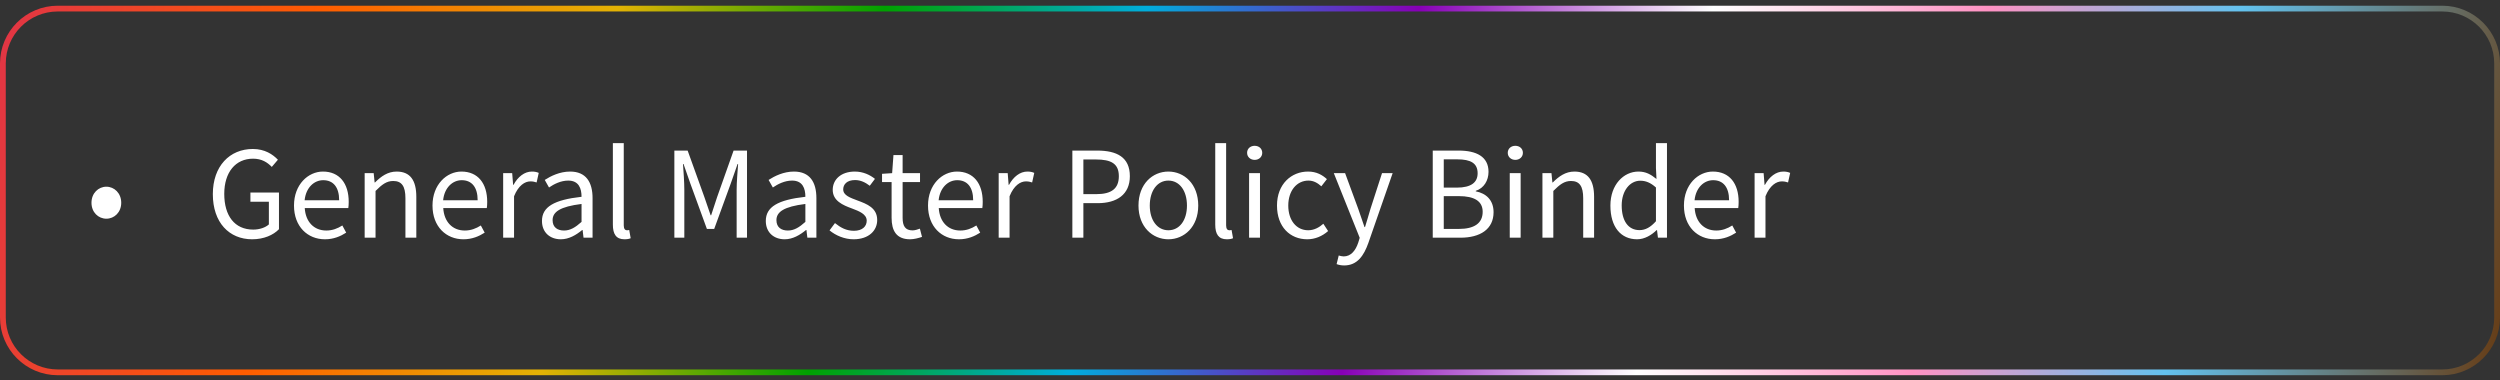
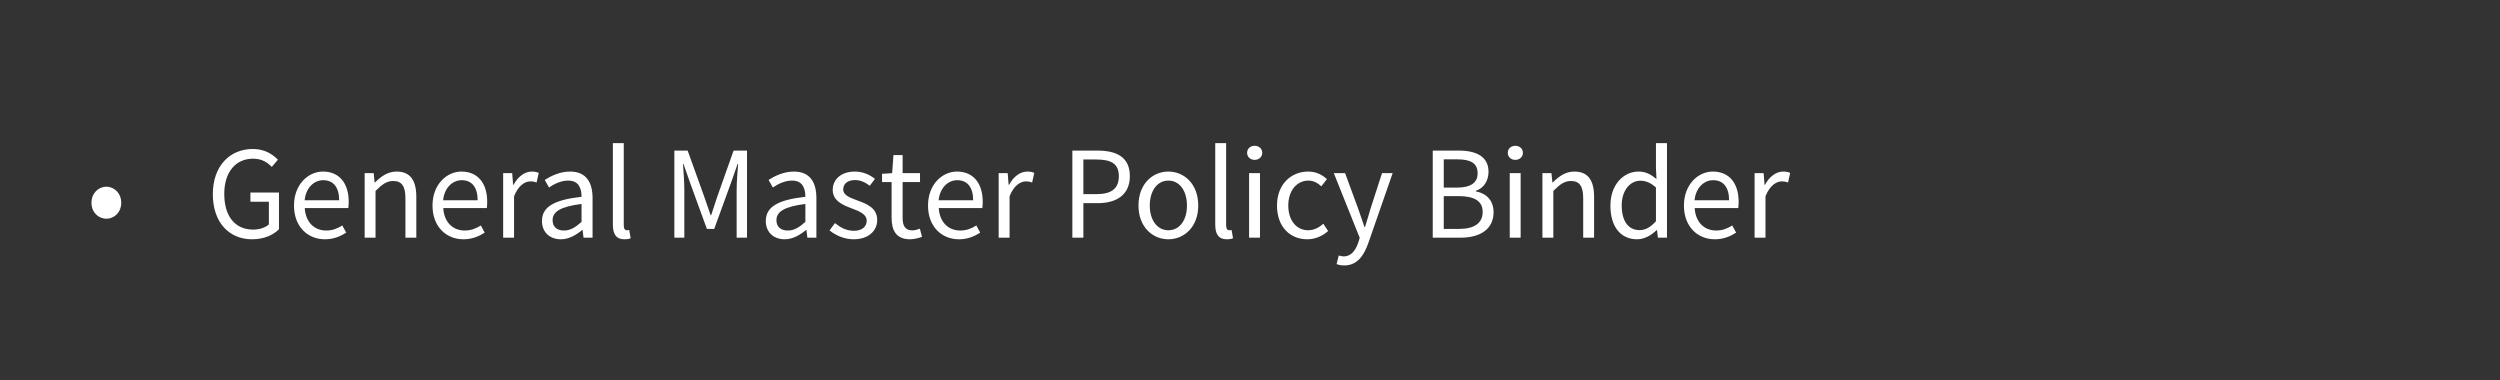
<svg xmlns="http://www.w3.org/2000/svg" width="368" height="56" viewBox="0 0 368 56" fill="none">
  <rect x="0" y="0" width="368" height="56" fill="#333333" stroke="none" />
-   <path d="M8.499 1.265H359.501C363.96 1.265 367.575 4.88 367.575 9.339V46.734C367.575 51.193 363.96 54.807 359.501 54.807H8.499C4.04 54.807 0.425 51.193 0.425 46.734V9.339C0.425 4.88 4.04 1.265 8.499 1.265Z" stroke="url(#paint0_linear_1_333)" stroke-width="0.85" />
  <path d="M15.655 32.193C14.482 32.193 13.466 31.255 13.466 29.847C13.466 28.44 14.482 27.482 15.655 27.482C16.828 27.482 17.845 28.44 17.845 29.847C17.845 31.255 16.828 32.193 15.655 32.193ZM37.115 35.223C33.734 35.223 31.329 32.76 31.329 28.577C31.329 24.452 33.812 21.931 37.213 21.931C38.992 21.931 40.165 22.732 40.908 23.514L40.008 24.57C39.363 23.905 38.542 23.358 37.252 23.358C34.672 23.358 33.011 25.351 33.011 28.538C33.011 31.763 34.535 33.796 37.272 33.796C38.191 33.796 39.07 33.503 39.578 33.033V29.691H36.861V28.342H41.064V33.737C40.243 34.597 38.836 35.223 37.115 35.223ZM47.831 35.223C45.29 35.223 43.276 33.366 43.276 30.258C43.276 27.15 45.368 25.254 47.538 25.254C49.962 25.254 51.33 26.993 51.33 29.71C51.33 30.043 51.31 30.395 51.271 30.629H44.86C44.977 32.643 46.209 33.933 48.026 33.933C48.926 33.933 49.688 33.639 50.392 33.19L50.959 34.245C50.138 34.773 49.121 35.223 47.831 35.223ZM44.84 29.476H49.923C49.923 27.56 49.062 26.524 47.577 26.524C46.248 26.524 45.036 27.599 44.84 29.476ZM53.678 34.988V25.488H55.007L55.144 26.857H55.202C56.101 25.957 57.079 25.254 58.388 25.254C60.382 25.254 61.282 26.544 61.282 28.968V34.988H59.679V29.183C59.679 27.404 59.131 26.642 57.88 26.642C56.903 26.642 56.238 27.15 55.28 28.108V34.988H53.678ZM68.218 35.223C65.677 35.223 63.664 33.366 63.664 30.258C63.664 27.15 65.755 25.254 67.925 25.254C70.349 25.254 71.717 26.993 71.717 29.71C71.717 30.043 71.698 30.395 71.659 30.629H65.247C65.364 32.643 66.596 33.933 68.414 33.933C69.313 33.933 70.075 33.639 70.779 33.19L71.346 34.245C70.525 34.773 69.508 35.223 68.218 35.223ZM65.228 29.476H70.31C70.31 27.56 69.45 26.524 67.964 26.524C66.635 26.524 65.423 27.599 65.228 29.476ZM74.065 34.988V25.488H75.394L75.531 27.208H75.59C76.235 26.016 77.212 25.254 78.287 25.254C78.698 25.254 78.991 25.312 79.303 25.449L78.991 26.857C78.678 26.759 78.463 26.7 78.072 26.7C77.271 26.7 76.313 27.287 75.668 28.89V34.988H74.065ZM82.553 35.223C80.97 35.223 79.778 34.226 79.778 32.525C79.778 30.453 81.557 29.417 85.603 28.968C85.603 27.756 85.212 26.583 83.648 26.583C82.553 26.583 81.557 27.091 80.814 27.599L80.188 26.485C81.068 25.918 82.397 25.254 83.922 25.254C86.248 25.254 87.225 26.798 87.225 29.163V34.988H85.896L85.759 33.855H85.701C84.802 34.597 83.746 35.223 82.553 35.223ZM83.023 33.933C83.941 33.933 84.684 33.483 85.603 32.662V30.023C82.436 30.414 81.342 31.196 81.342 32.408C81.342 33.483 82.084 33.933 83.023 33.933ZM91.915 35.223C90.703 35.223 90.214 34.461 90.214 33.073V21.071H91.817V33.19C91.817 33.698 92.032 33.894 92.267 33.894C92.365 33.894 92.443 33.894 92.619 33.855L92.834 35.066C92.619 35.164 92.345 35.223 91.915 35.223ZM99.266 34.988V22.165H101.221L103.684 29.007C103.997 29.886 104.29 30.805 104.603 31.685H104.681C104.994 30.805 105.248 29.886 105.56 29.007L107.984 22.165H109.959V34.988H108.434V27.932C108.434 26.798 108.571 25.273 108.649 24.14H108.571L107.554 27.052L105.13 33.698H104.055L101.631 27.052L100.615 24.14H100.537C100.615 25.273 100.732 26.798 100.732 27.932V34.988H99.266ZM115.502 35.223C113.918 35.223 112.726 34.226 112.726 32.525C112.726 30.453 114.505 29.417 118.551 28.968C118.551 27.756 118.16 26.583 116.596 26.583C115.502 26.583 114.505 27.091 113.762 27.599L113.136 26.485C114.016 25.918 115.345 25.254 116.87 25.254C119.196 25.254 120.173 26.798 120.173 29.163V34.988H118.844L118.707 33.855H118.649C117.749 34.597 116.694 35.223 115.502 35.223ZM115.971 33.933C116.889 33.933 117.632 33.483 118.551 32.662V30.023C115.384 30.414 114.29 31.196 114.29 32.408C114.29 33.483 115.032 33.933 115.971 33.933ZM125.645 35.223C124.296 35.223 123.006 34.656 122.107 33.913L122.908 32.838C123.729 33.503 124.57 33.972 125.703 33.972C126.954 33.972 127.58 33.307 127.58 32.486C127.58 31.509 126.446 31.079 125.41 30.688C124.061 30.199 122.576 29.554 122.576 27.951C122.576 26.427 123.788 25.254 125.84 25.254C127.033 25.254 128.069 25.742 128.792 26.329L128.03 27.345C127.384 26.857 126.7 26.505 125.86 26.505C124.667 26.505 124.12 27.15 124.12 27.873C124.12 28.772 125.156 29.105 126.231 29.515C127.599 30.023 129.124 30.59 129.124 32.389C129.124 33.933 127.893 35.223 125.645 35.223ZM133.96 35.223C131.928 35.223 131.243 33.933 131.243 32.056V26.798H129.836V25.586L131.322 25.488L131.517 22.83H132.866V25.488H135.427V26.798H132.866V32.076C132.866 33.249 133.237 33.913 134.332 33.913C134.664 33.913 135.094 33.776 135.407 33.659L135.72 34.871C135.192 35.047 134.547 35.223 133.96 35.223ZM141.158 35.223C138.617 35.223 136.604 33.366 136.604 30.258C136.604 27.15 138.695 25.254 140.865 25.254C143.289 25.254 144.657 26.993 144.657 29.71C144.657 30.043 144.638 30.395 144.598 30.629H138.187C138.304 32.643 139.536 33.933 141.354 33.933C142.253 33.933 143.015 33.639 143.719 33.19L144.286 34.245C143.465 34.773 142.448 35.223 141.158 35.223ZM138.167 29.476H143.25C143.25 27.56 142.39 26.524 140.904 26.524C139.575 26.524 138.363 27.599 138.167 29.476ZM147.005 34.988V25.488H148.334L148.471 27.208H148.529C149.174 26.016 150.152 25.254 151.227 25.254C151.637 25.254 151.931 25.312 152.243 25.449L151.931 26.857C151.618 26.759 151.403 26.7 151.012 26.7C150.21 26.7 149.253 27.287 148.608 28.89V34.988H147.005ZM157.851 34.988V22.165H161.506C164.38 22.165 166.315 23.123 166.315 25.938C166.315 28.635 164.399 29.906 161.585 29.906H159.473V34.988H157.851ZM159.473 28.577H161.389C163.617 28.577 164.693 27.756 164.693 25.938C164.693 24.081 163.559 23.475 161.311 23.475H159.473V28.577ZM171.984 35.223C169.657 35.223 167.585 33.405 167.585 30.258C167.585 27.072 169.657 25.254 171.984 25.254C174.31 25.254 176.382 27.072 176.382 30.258C176.382 33.405 174.31 35.223 171.984 35.223ZM171.984 33.894C173.626 33.894 174.72 32.428 174.72 30.258C174.72 28.069 173.626 26.583 171.984 26.583C170.361 26.583 169.247 28.069 169.247 30.258C169.247 32.428 170.361 33.894 171.984 33.894ZM180.584 35.223C179.372 35.223 178.884 34.461 178.884 33.073V21.071H180.486V33.19C180.486 33.698 180.702 33.894 180.936 33.894C181.034 33.894 181.112 33.894 181.288 33.855L181.503 35.066C181.288 35.164 181.014 35.223 180.584 35.223ZM183.866 34.988V25.488H185.469V34.988H183.866ZM184.687 23.534C184.061 23.534 183.573 23.104 183.573 22.497C183.573 21.872 184.061 21.462 184.687 21.462C185.312 21.462 185.801 21.872 185.801 22.497C185.801 23.104 185.312 23.534 184.687 23.534ZM192.429 35.223C189.908 35.223 187.973 33.405 187.973 30.258C187.973 27.072 190.103 25.254 192.547 25.254C193.798 25.254 194.658 25.762 195.322 26.368L194.501 27.424C193.954 26.935 193.368 26.583 192.605 26.583C190.885 26.583 189.634 28.069 189.634 30.258C189.634 32.428 190.827 33.894 192.566 33.894C193.446 33.894 194.208 33.464 194.795 32.936L195.498 34.011C194.638 34.773 193.563 35.223 192.429 35.223ZM197.862 39.074C197.432 39.074 197.061 38.995 196.748 38.878L197.061 37.608C197.256 37.666 197.549 37.745 197.784 37.745C198.859 37.745 199.543 36.884 199.934 35.712L200.149 35.008L196.337 25.488H197.999L199.934 30.747C200.227 31.567 200.559 32.545 200.853 33.425H200.931C201.205 32.564 201.478 31.587 201.732 30.747L203.433 25.488H204.997L201.42 35.77C200.755 37.647 199.778 39.074 197.862 39.074ZM210.9 34.988V22.165H214.712C217.311 22.165 219.11 23.045 219.11 25.293C219.11 26.563 218.445 27.697 217.233 28.088V28.166C218.777 28.459 219.853 29.476 219.853 31.235C219.853 33.757 217.859 34.988 214.985 34.988H210.9ZM212.522 27.619H214.418C216.608 27.619 217.507 26.817 217.507 25.508C217.507 24.022 216.49 23.455 214.497 23.455H212.522V27.619ZM212.522 33.698H214.751C216.96 33.698 218.25 32.897 218.25 31.177C218.25 29.593 216.999 28.87 214.751 28.87H212.522V33.698ZM222.235 34.988V25.488H223.838V34.988H222.235ZM223.056 23.534C222.431 23.534 221.942 23.104 221.942 22.497C221.942 21.872 222.431 21.462 223.056 21.462C223.682 21.462 224.17 21.872 224.17 22.497C224.17 23.104 223.682 23.534 223.056 23.534ZM227.046 34.988V25.488H228.375L228.512 26.857H228.57C229.47 25.957 230.447 25.254 231.757 25.254C233.75 25.254 234.65 26.544 234.65 28.968V34.988H233.047V29.183C233.047 27.404 232.499 26.642 231.248 26.642C230.271 26.642 229.606 27.15 228.649 28.108V34.988H227.046ZM240.98 35.223C238.596 35.223 237.051 33.425 237.051 30.258C237.051 27.169 239.006 25.254 241.176 25.254C242.271 25.254 242.994 25.664 243.834 26.348L243.756 24.726V21.071H245.379V34.988H244.049L243.913 33.874H243.854C243.111 34.597 242.095 35.223 240.98 35.223ZM241.332 33.874C242.212 33.874 242.974 33.444 243.756 32.564V27.599C242.955 26.876 242.232 26.602 241.45 26.602C239.925 26.602 238.713 28.069 238.713 30.238C238.713 32.506 239.671 33.874 241.332 33.874ZM252.429 35.223C249.888 35.223 247.875 33.366 247.875 30.258C247.875 27.15 249.966 25.254 252.136 25.254C254.56 25.254 255.928 26.993 255.928 29.71C255.928 30.043 255.909 30.395 255.869 30.629H249.458C249.575 32.643 250.807 33.933 252.625 33.933C253.524 33.933 254.286 33.639 254.99 33.19L255.557 34.245C254.736 34.773 253.719 35.223 252.429 35.223ZM249.438 29.476H254.521C254.521 27.56 253.661 26.524 252.175 26.524C250.846 26.524 249.634 27.599 249.438 29.476ZM258.276 34.988V25.488H259.605L259.742 27.208H259.8C260.445 26.016 261.423 25.254 262.498 25.254C262.908 25.254 263.202 25.312 263.514 25.449L263.202 26.857C262.889 26.759 262.674 26.7 262.283 26.7C261.481 26.7 260.524 27.287 259.878 28.89V34.988H258.276Z" fill="white" />
  <defs>
    <linearGradient id="paint0_linear_1_333" x1="0" y1="0.84" x2="380.36" y2="80.969" gradientUnits="userSpaceOnUse">
      <stop stop-color="#E13446" />
      <stop offset="0.119" stop-color="#FF5C00" />
      <stop offset="0.229" stop-color="#E3B204" />
      <stop offset="0.328" stop-color="#00A100" />
      <stop offset="0.425" stop-color="#00ADDC" />
      <stop offset="0.526" stop-color="#8700B6" />
      <stop offset="0.635" stop-color="white" />
      <stop offset="0.737" stop-color="#FF92C3" />
      <stop offset="0.831" stop-color="#63C2EE" />
      <stop offset="0.958" stop-color="#66370D" />
    </linearGradient>
  </defs>
</svg>